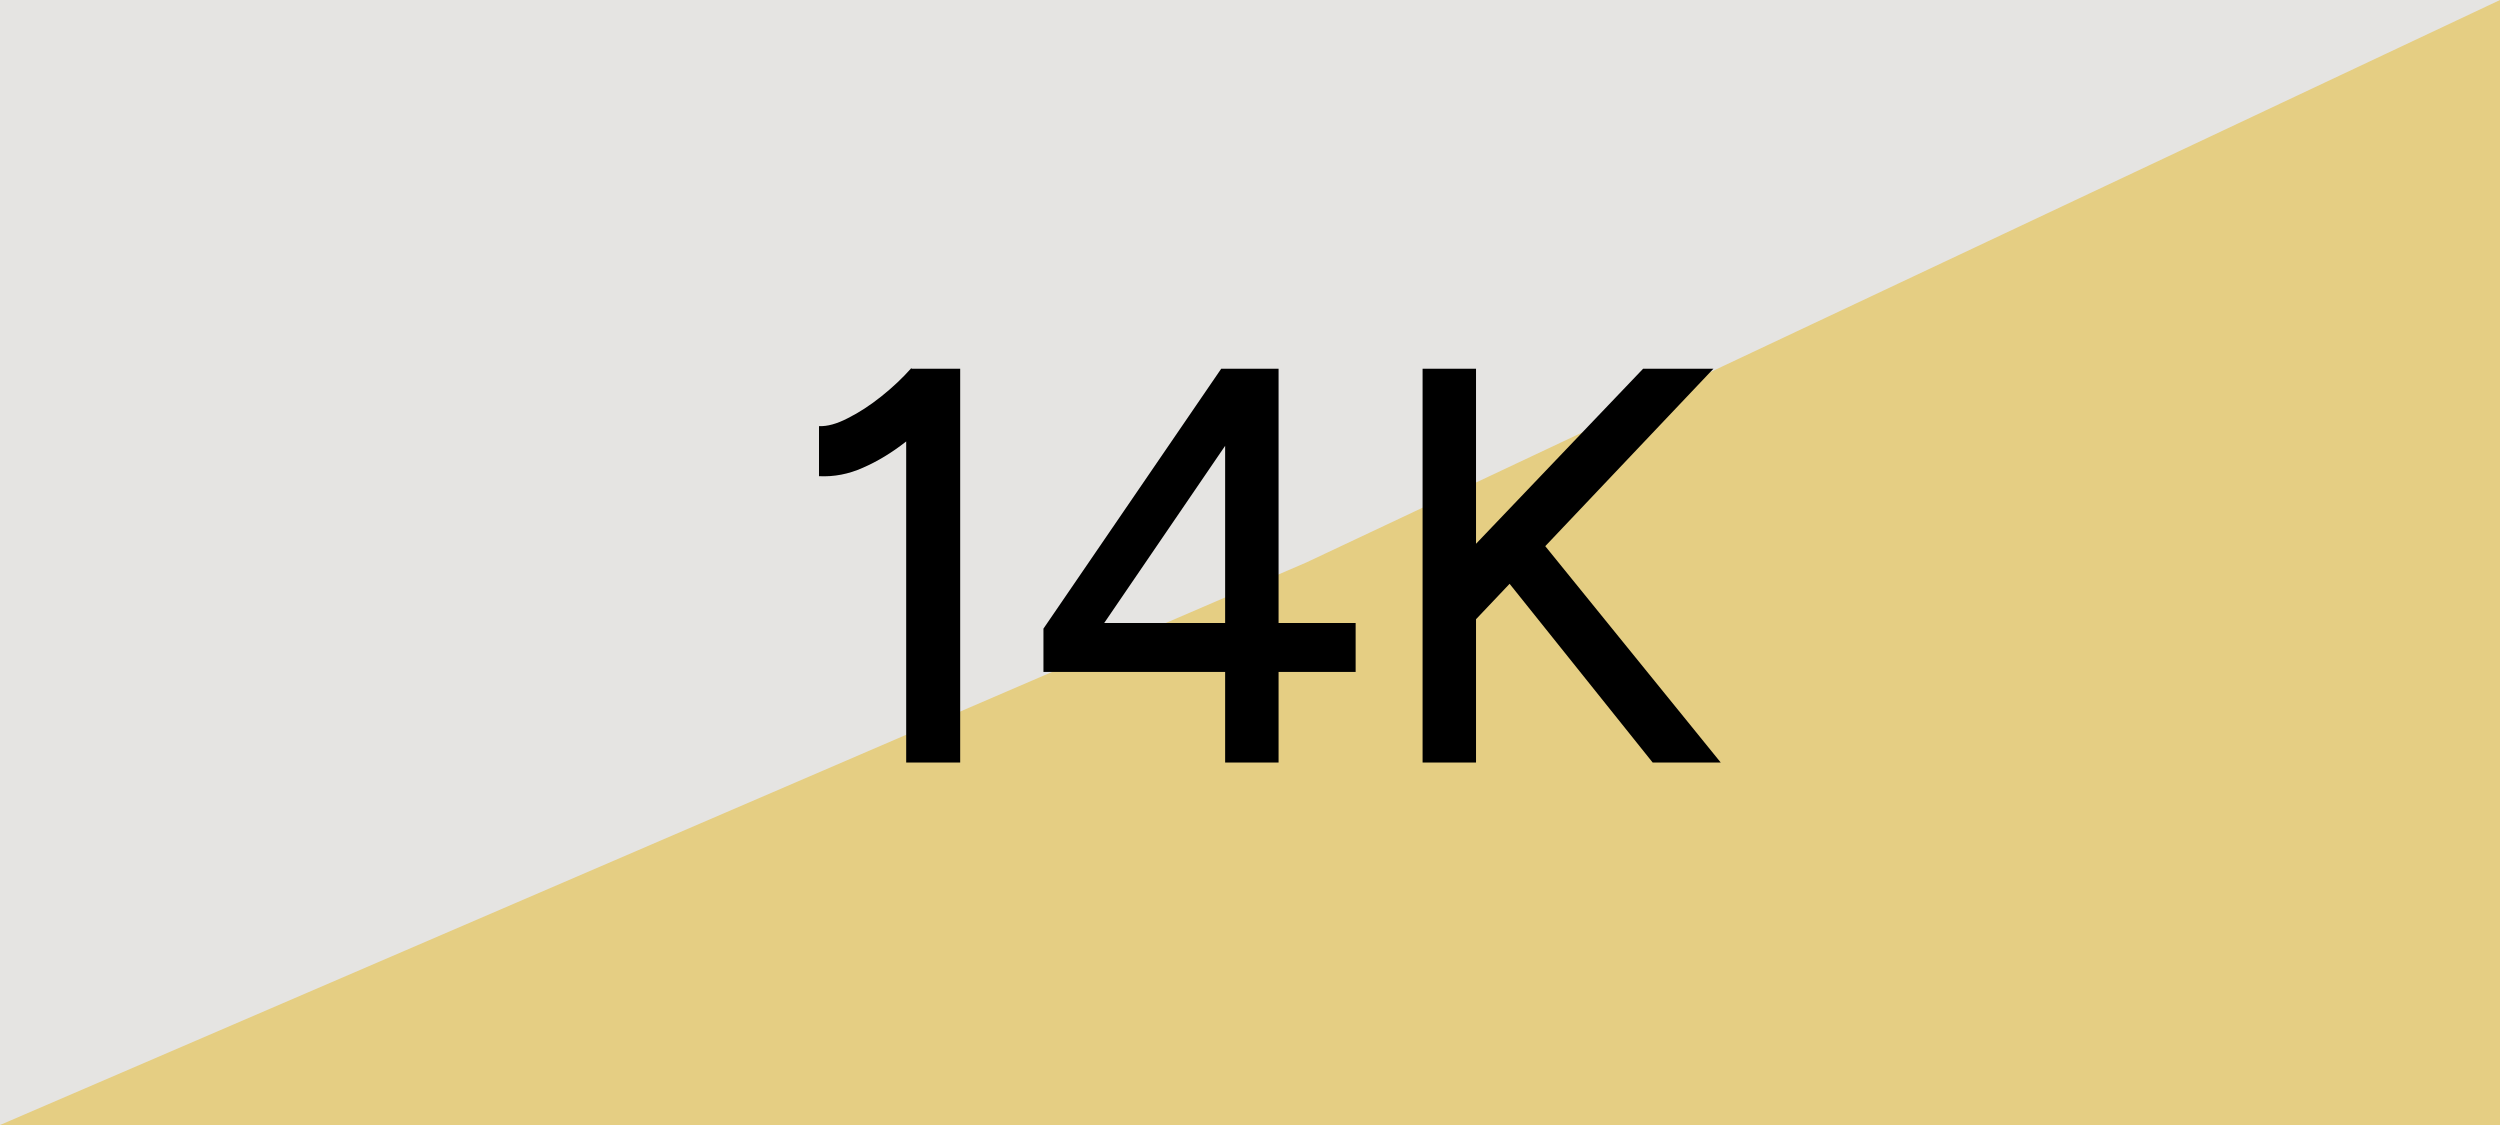
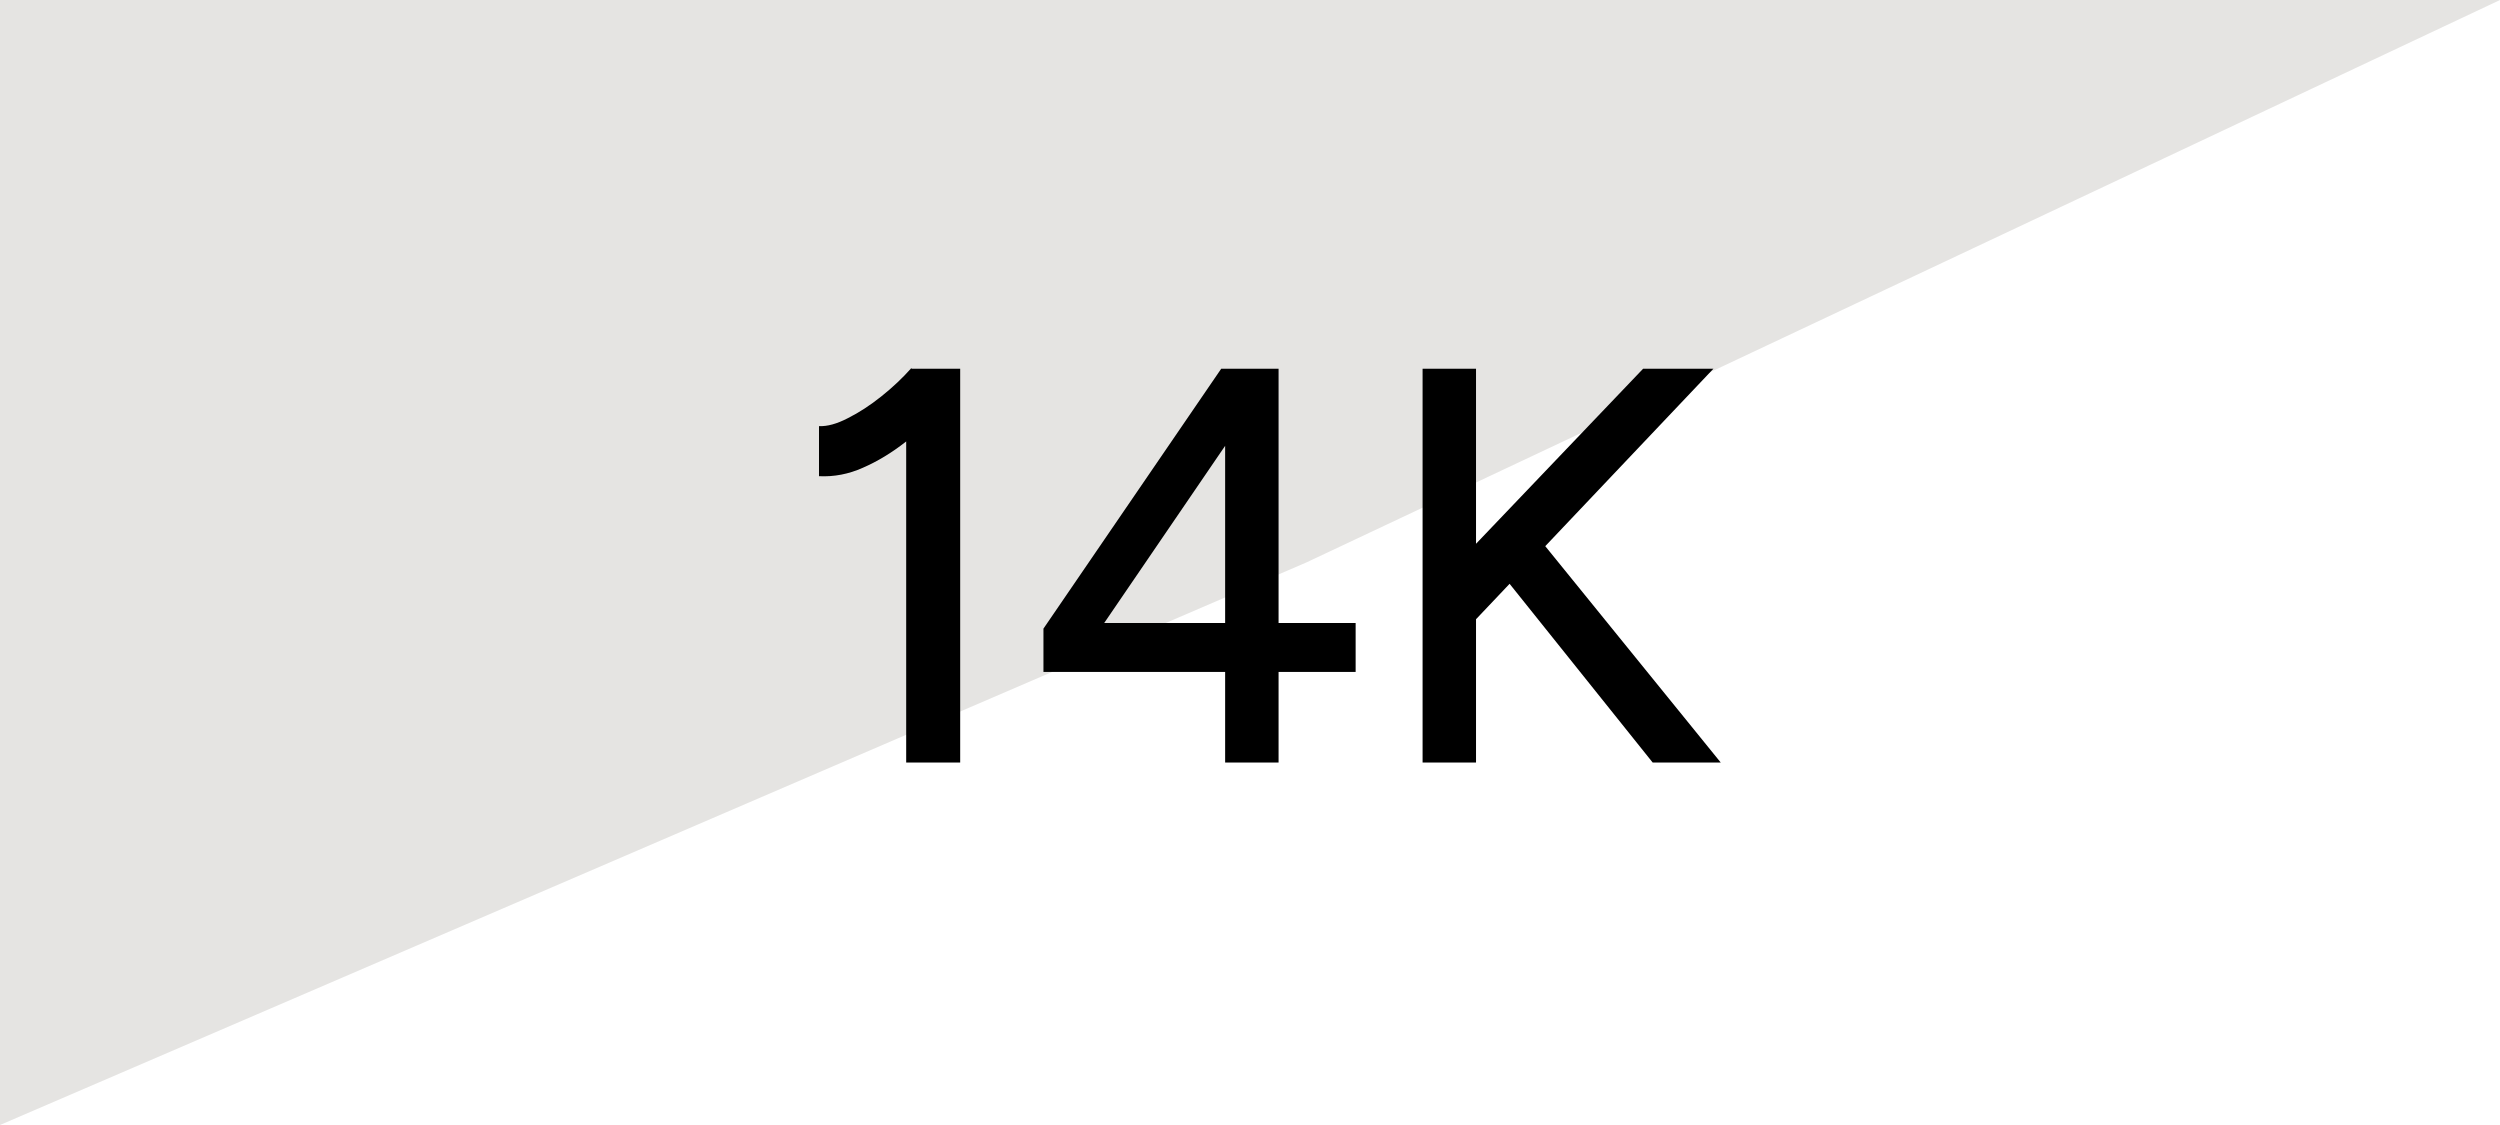
<svg xmlns="http://www.w3.org/2000/svg" width="200" height="90" viewBox="0 0 200 90" fill="none">
-   <rect width="200" height="90" fill="#E5CE83" />
  <path d="M0 0H200L104.5 45L0 90V0Z" fill="#E5E4E2" />
  <path d="M72.495 61V31.885L72.9 29.5H76.815V61H72.495ZM65.52 38.095V34.09C66.18 34.12 66.945 33.91 67.815 33.46C68.715 33.01 69.615 32.425 70.515 31.705C71.415 30.985 72.21 30.235 72.9 29.455L75.645 32.425C74.625 33.505 73.56 34.48 72.45 35.35C71.34 36.22 70.2 36.91 69.03 37.42C67.89 37.93 66.72 38.155 65.52 38.095ZM98.011 61V53.755H83.476V50.29L97.696 29.5H102.286V49.84H108.451V53.755H102.286V61H98.011ZM88.336 49.84H98.011V35.665L88.336 49.84ZM116.687 51.01L115.382 46.33L131.447 29.5H137.072L116.687 51.01ZM113.807 61V29.5H118.082V61H113.807ZM132.212 61L119.387 44.98L122.402 42.19L137.657 61H132.212Z" fill="black" />
</svg>